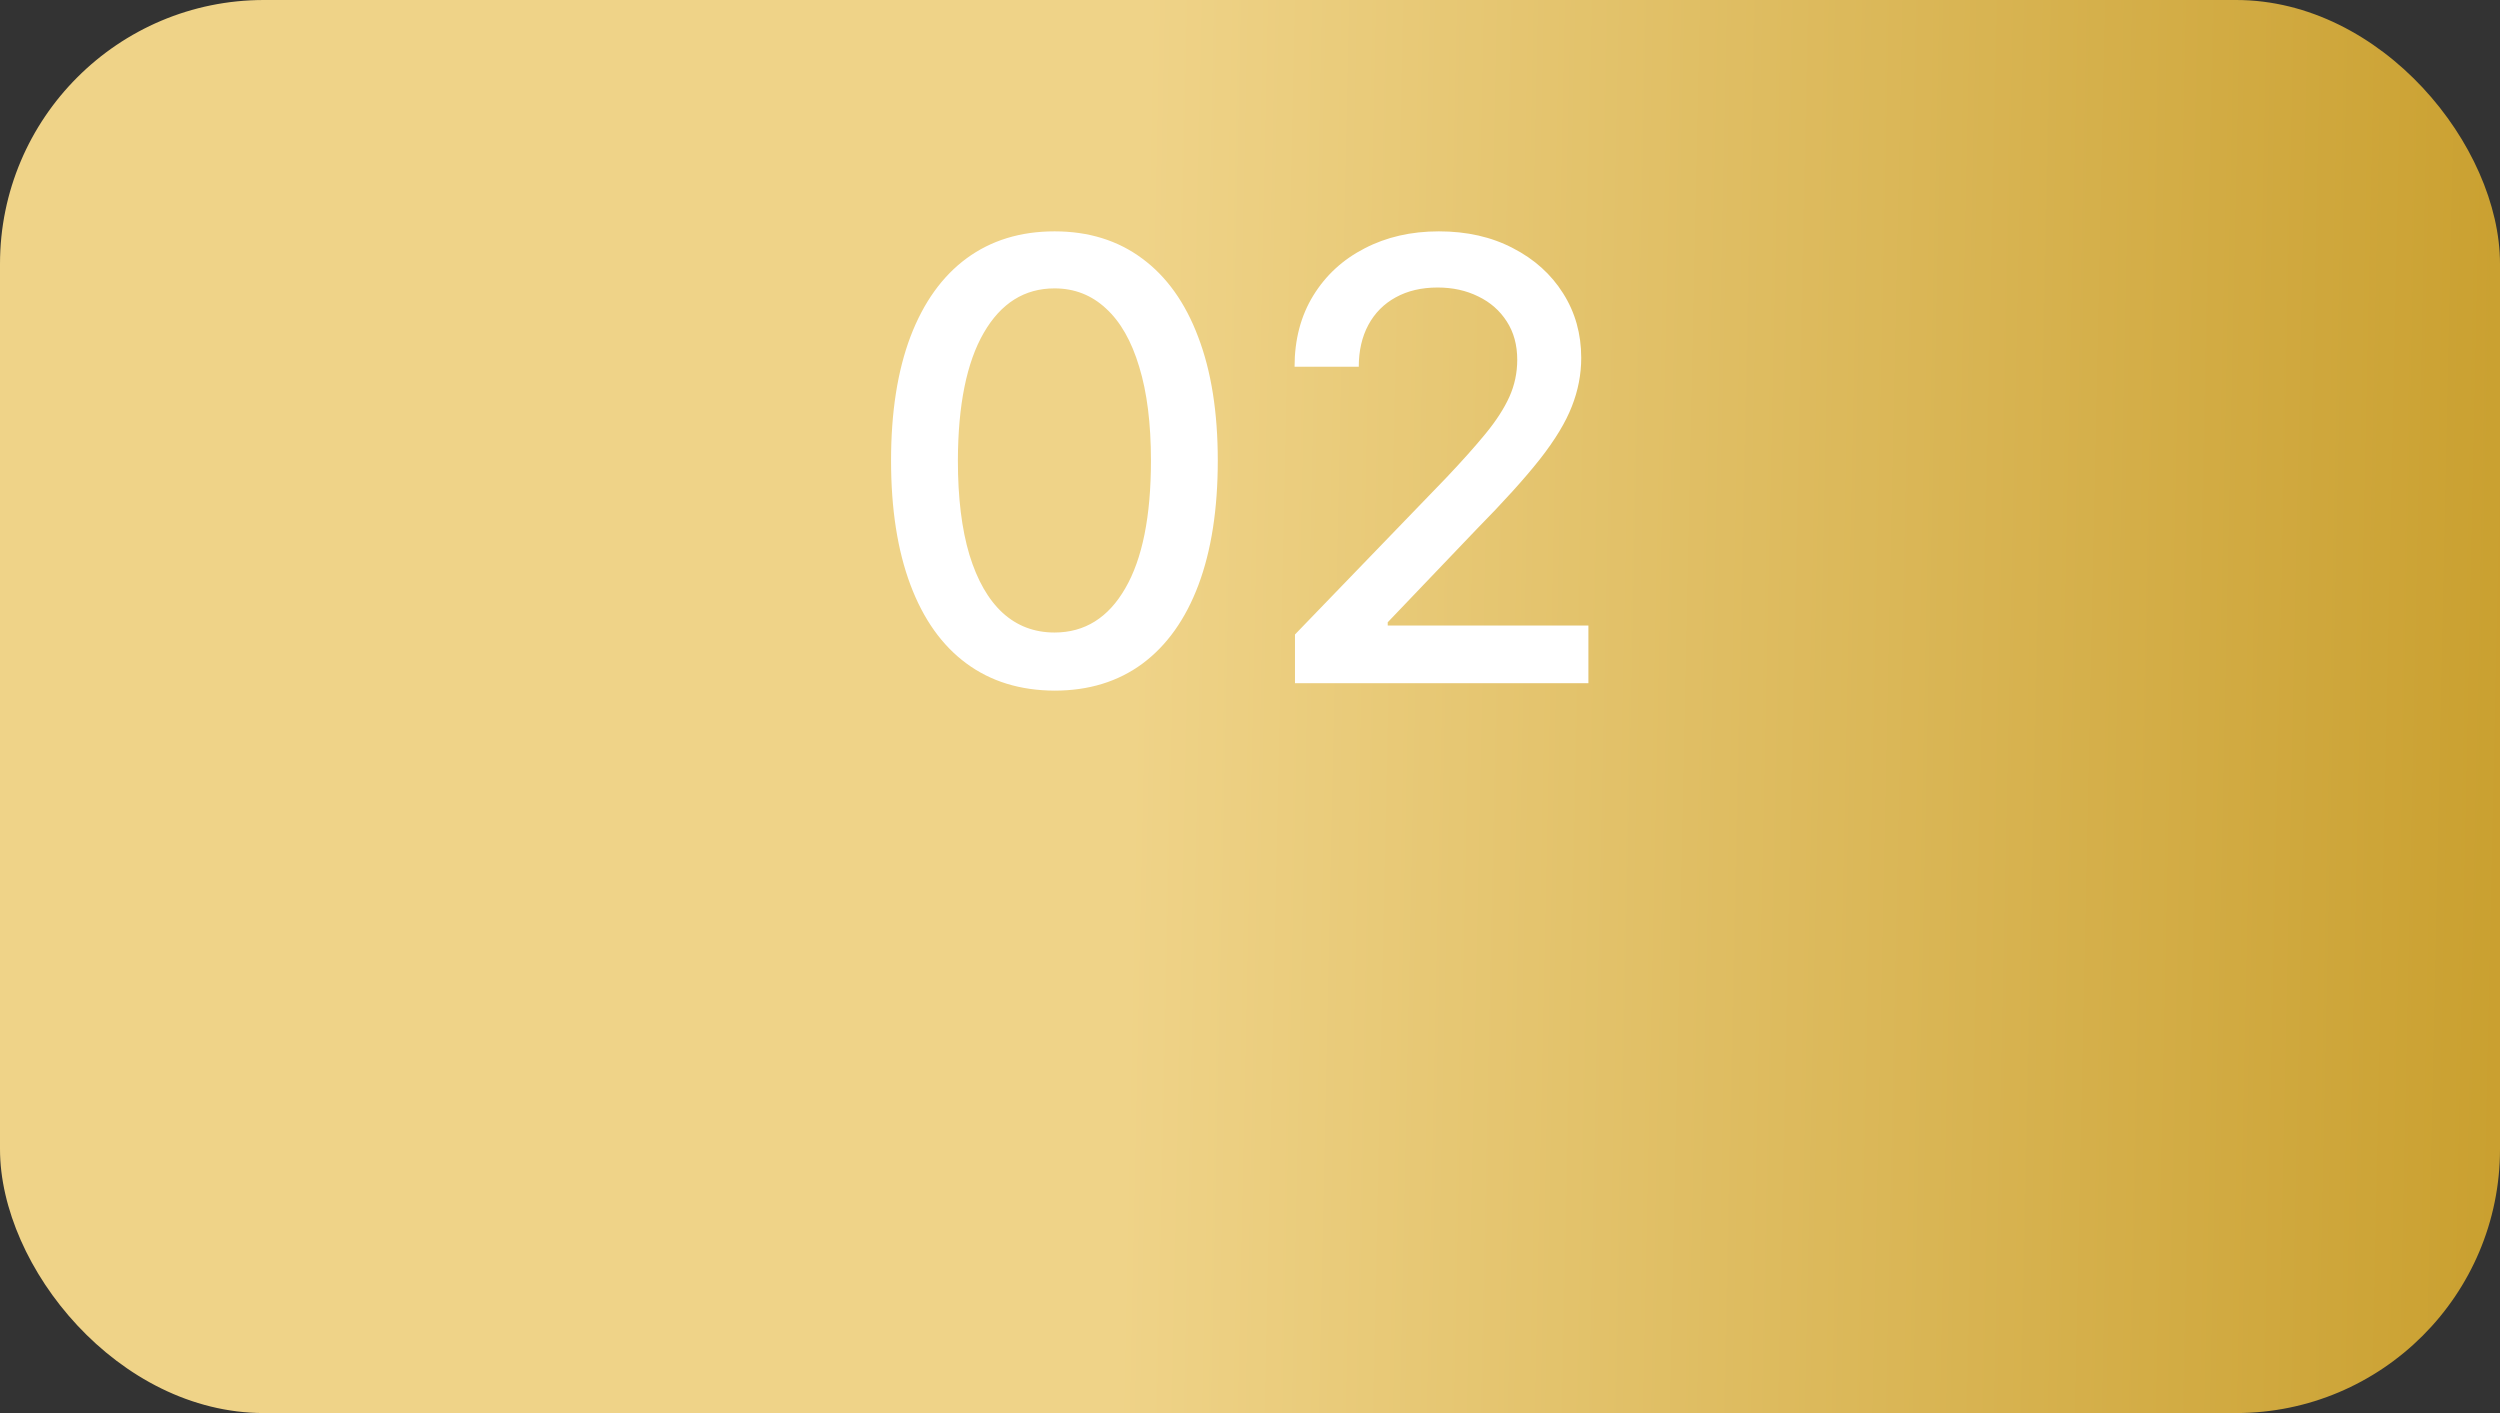
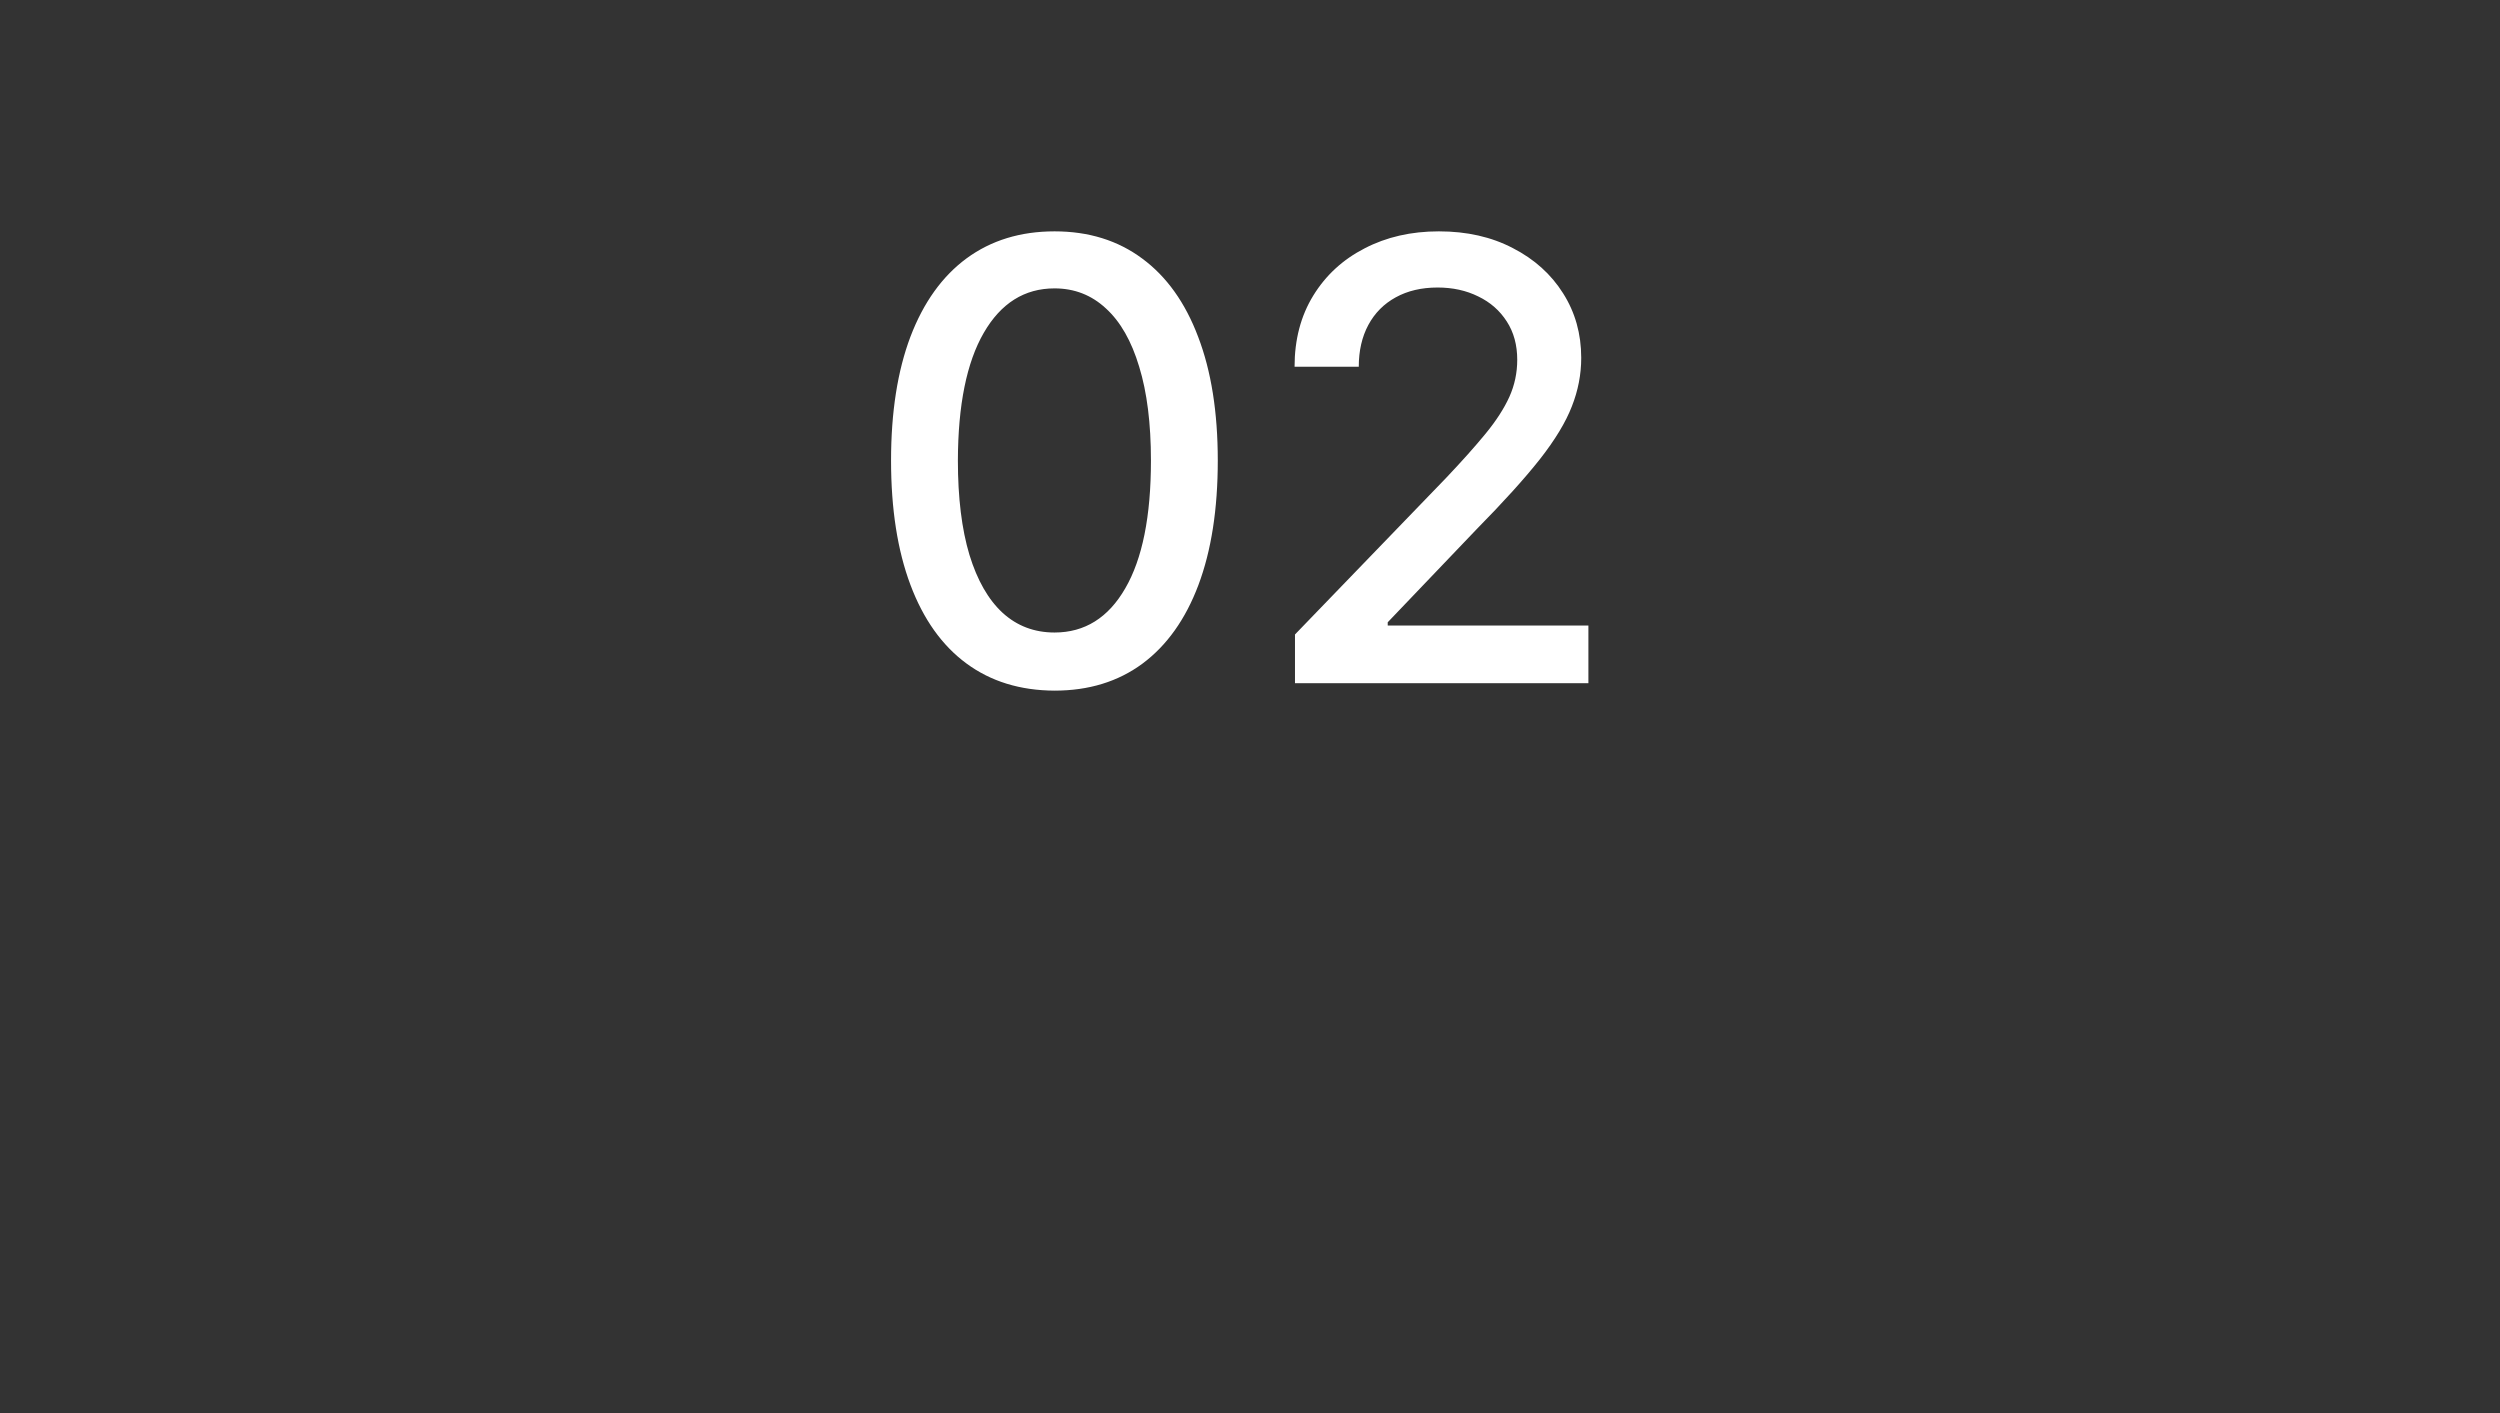
<svg xmlns="http://www.w3.org/2000/svg" width="161" height="91" viewBox="0 0 161 91" fill="none">
  <rect x="0" y="0" width="161" height="91" fill="#333333" stroke="none" />
-   <rect width="161" height="91" rx="17" fill="url(#paint0_linear_136_462)" />
  <path d="M67.912 44.477C65.697 44.467 63.804 43.883 62.234 42.724C60.664 41.566 59.464 39.879 58.632 37.664C57.8 35.449 57.384 32.781 57.384 29.66C57.384 26.548 57.8 23.889 58.632 21.684C59.473 19.479 60.678 17.796 62.248 16.638C63.828 15.479 65.715 14.899 67.912 14.899C70.108 14.899 71.991 15.483 73.561 16.652C75.131 17.81 76.332 19.492 77.163 21.698C78.004 23.894 78.425 26.548 78.425 29.66C78.425 32.791 78.009 35.463 77.177 37.678C76.346 39.883 75.145 41.57 73.575 42.738C72.005 43.897 70.117 44.477 67.912 44.477ZM67.912 40.734C69.855 40.734 71.374 39.785 72.467 37.888C73.57 35.991 74.121 33.248 74.121 29.66C74.121 27.277 73.869 25.263 73.364 23.618C72.869 21.964 72.154 20.712 71.22 19.862C70.294 19.002 69.192 18.572 67.912 18.572C65.977 18.572 64.459 19.525 63.356 21.432C62.253 23.338 61.697 26.081 61.688 29.66C61.688 32.052 61.935 34.075 62.431 35.73C62.935 37.374 63.65 38.622 64.575 39.472C65.501 40.313 66.613 40.734 67.912 40.734ZM83.397 44V40.86L93.112 30.795C94.149 29.702 95.004 28.744 95.677 27.922C96.359 27.09 96.868 26.3 97.205 25.553C97.541 24.805 97.71 24.011 97.71 23.17C97.71 22.217 97.485 21.394 97.037 20.703C96.588 20.002 95.976 19.465 95.2 19.091C94.425 18.707 93.551 18.516 92.579 18.516C91.551 18.516 90.654 18.726 89.888 19.147C89.121 19.567 88.533 20.161 88.121 20.927C87.71 21.693 87.505 22.59 87.505 23.618H83.37C83.37 21.871 83.771 20.343 84.575 19.035C85.379 17.726 86.481 16.712 87.883 15.993C89.285 15.264 90.878 14.899 92.663 14.899C94.467 14.899 96.055 15.259 97.429 15.979C98.812 16.689 99.892 17.661 100.667 18.894C101.443 20.119 101.831 21.502 101.831 23.044C101.831 24.109 101.63 25.151 101.228 26.17C100.835 27.188 100.149 28.324 99.167 29.576C98.186 30.819 96.822 32.328 95.074 34.103L89.369 40.075V40.285H102.293V44H83.397Z" fill="white" />
  <defs>
    <linearGradient id="paint0_linear_136_462" x1="-3.82267e-09" y1="45.5" x2="170.164" y2="49.138" gradientUnits="userSpaceOnUse">
      <stop offset="0.428" stop-color="#EFD388" />
      <stop offset="1" stop-color="#C69B27" />
    </linearGradient>
  </defs>
</svg>